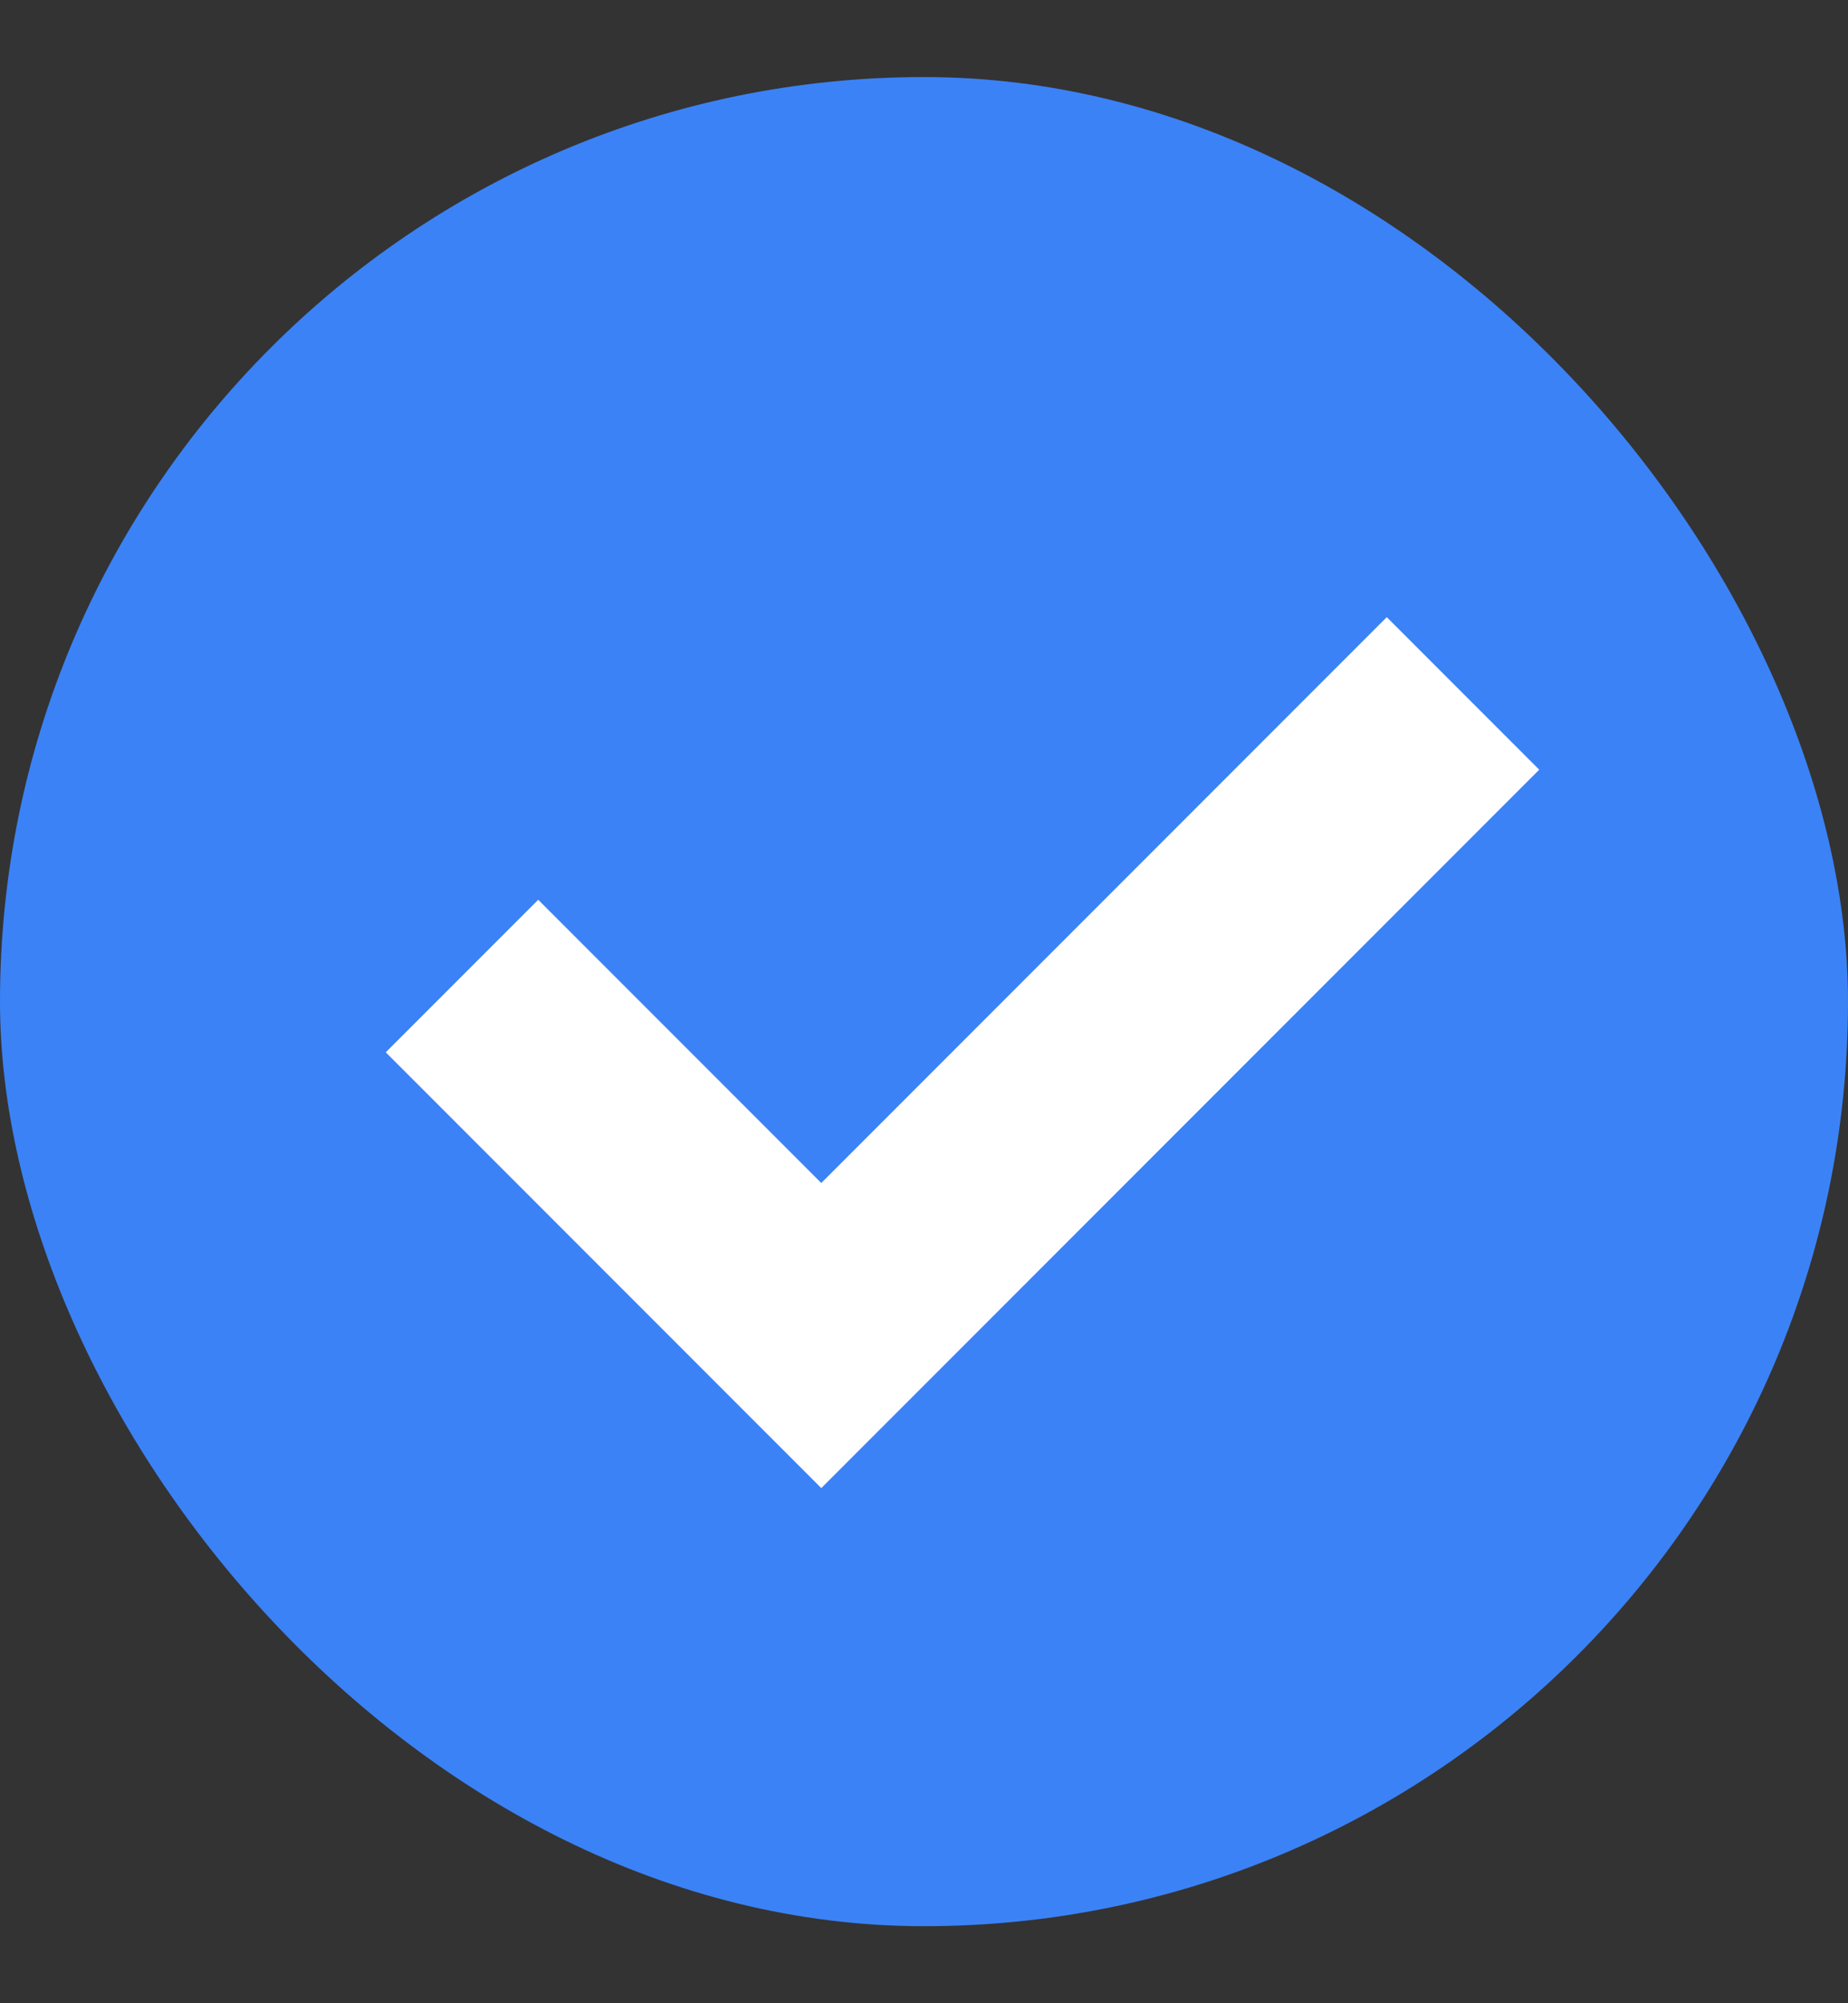
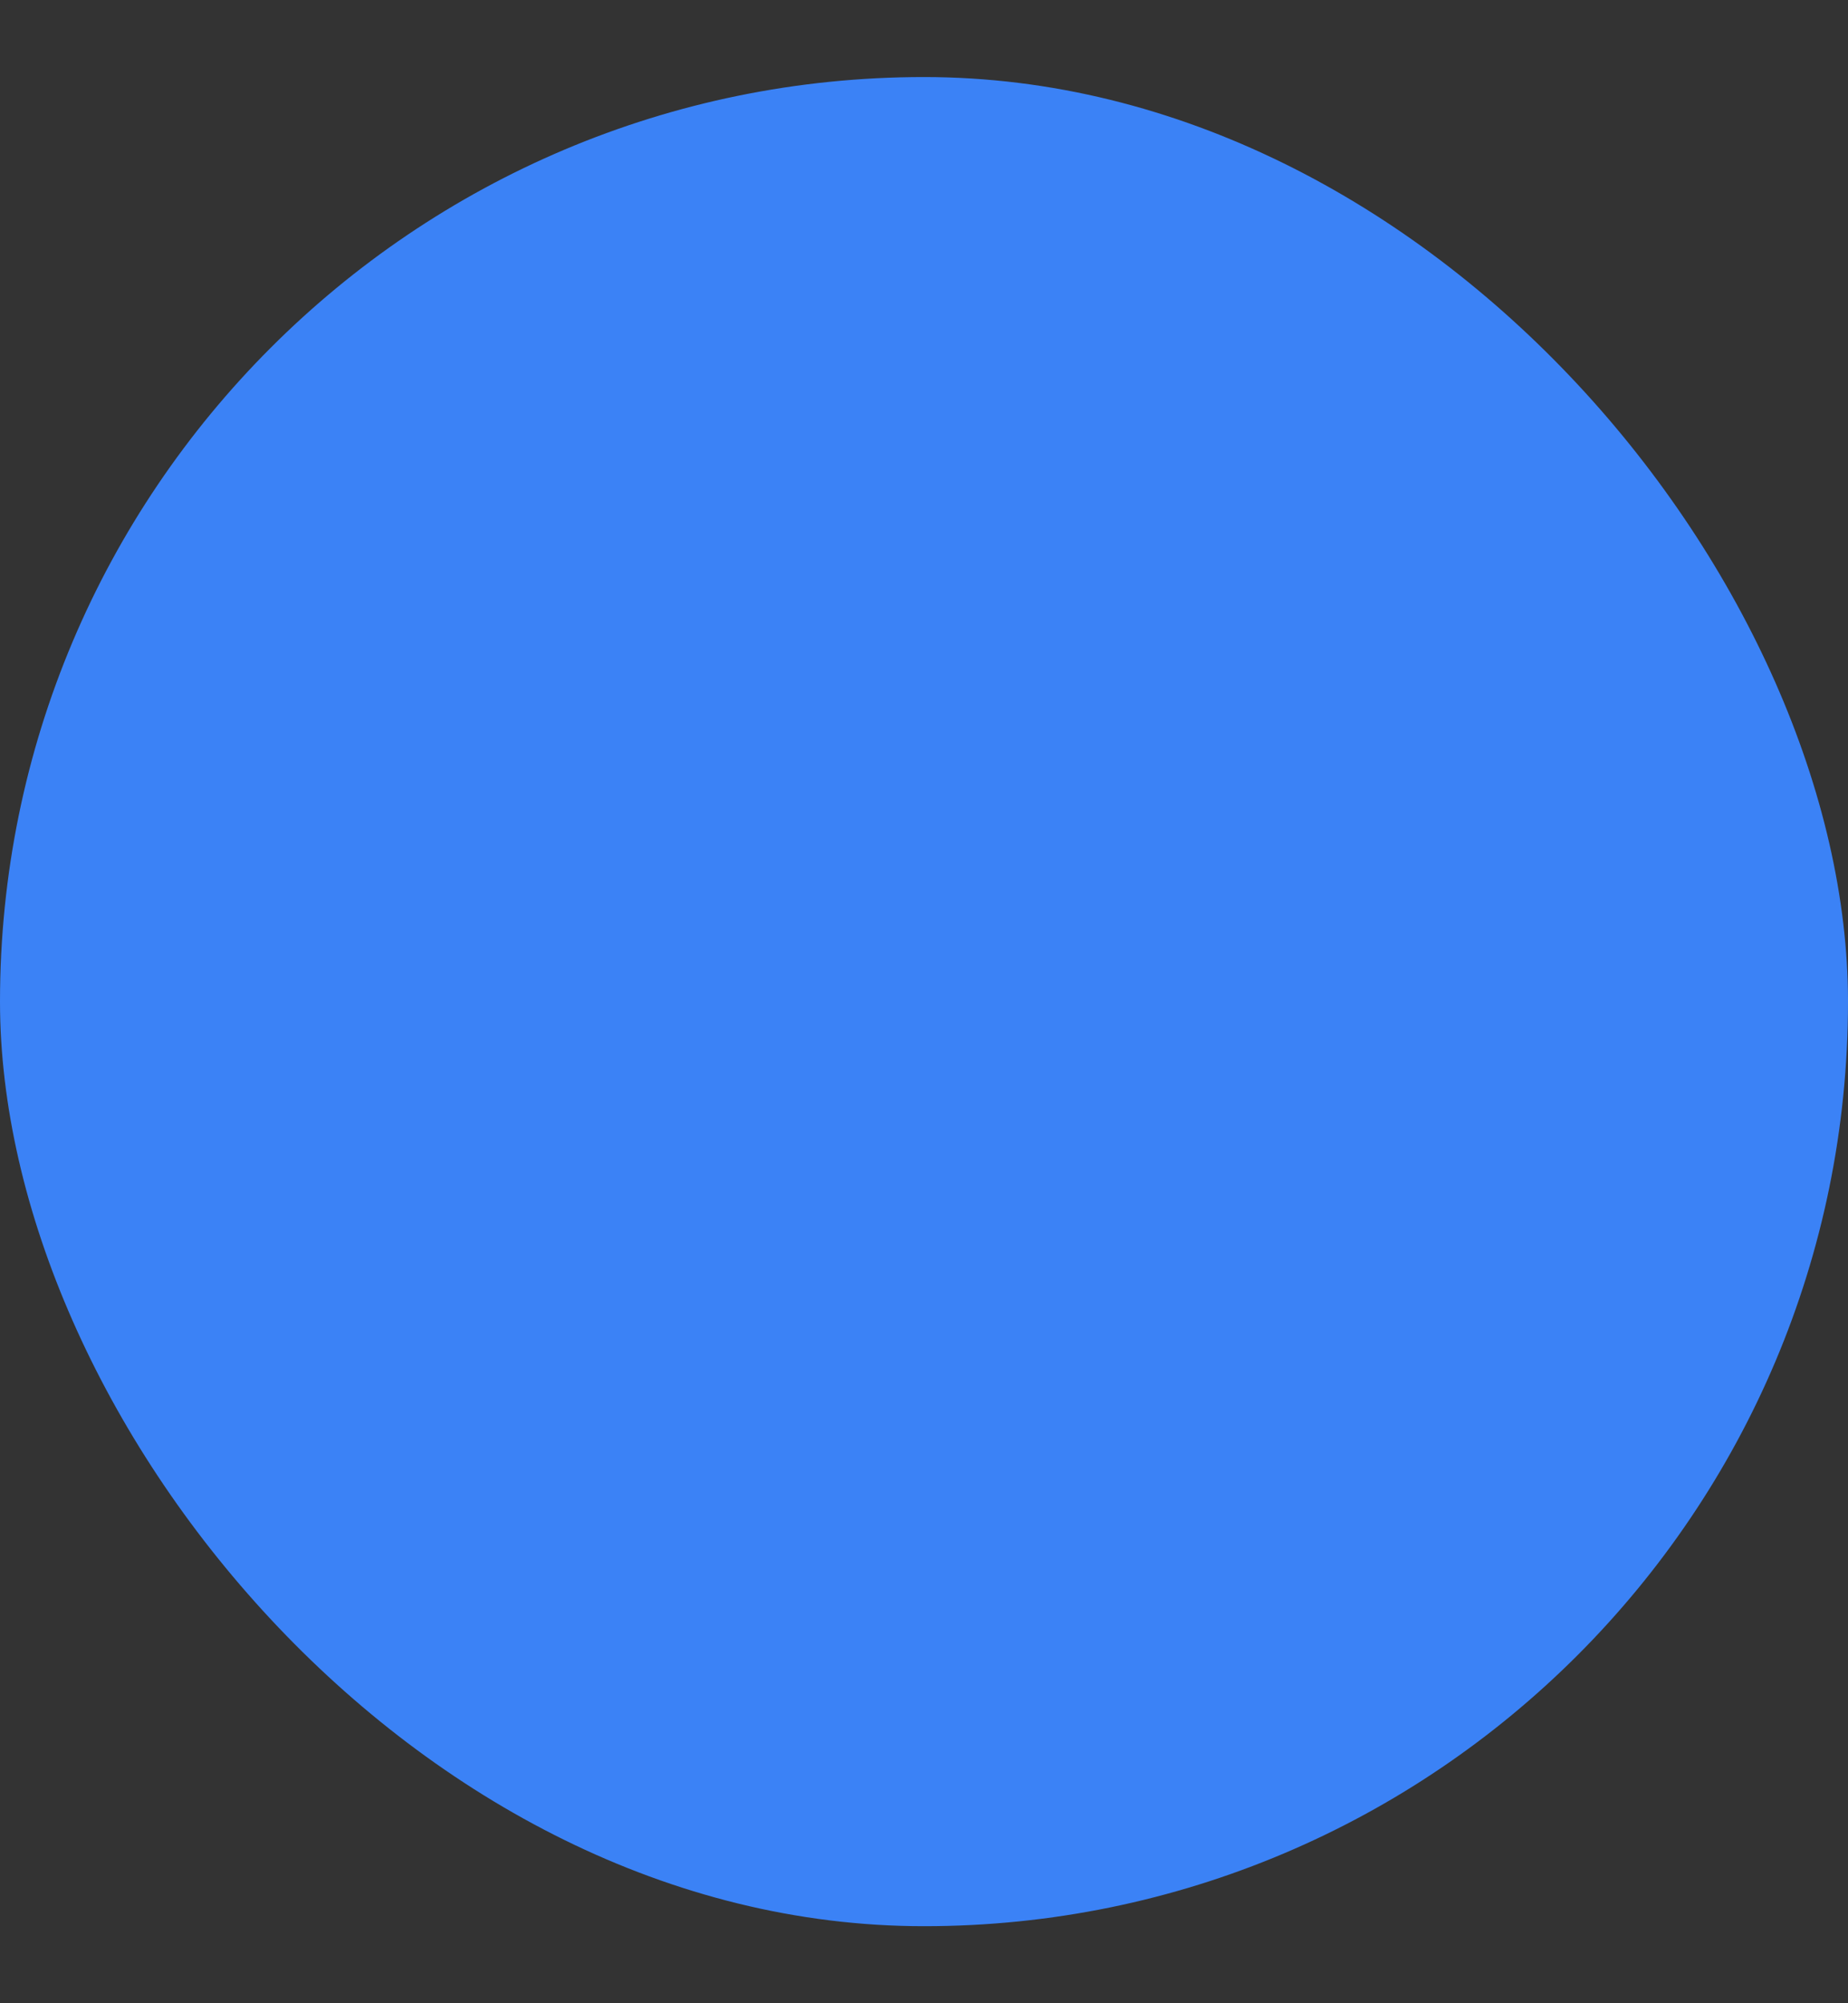
<svg xmlns="http://www.w3.org/2000/svg" width="12" height="13" viewBox="0 0 12 13" fill="none">
  <rect x="0" y="0" width="12" height="13" fill="#333333" stroke="none" />
  <rect y="0.5" width="12" height="12" rx="6" fill="#3B82F6" />
-   <path d="M3 6.334L5.333 8.667L9.5 4.5" stroke="white" stroke-width="1.4" />
</svg>